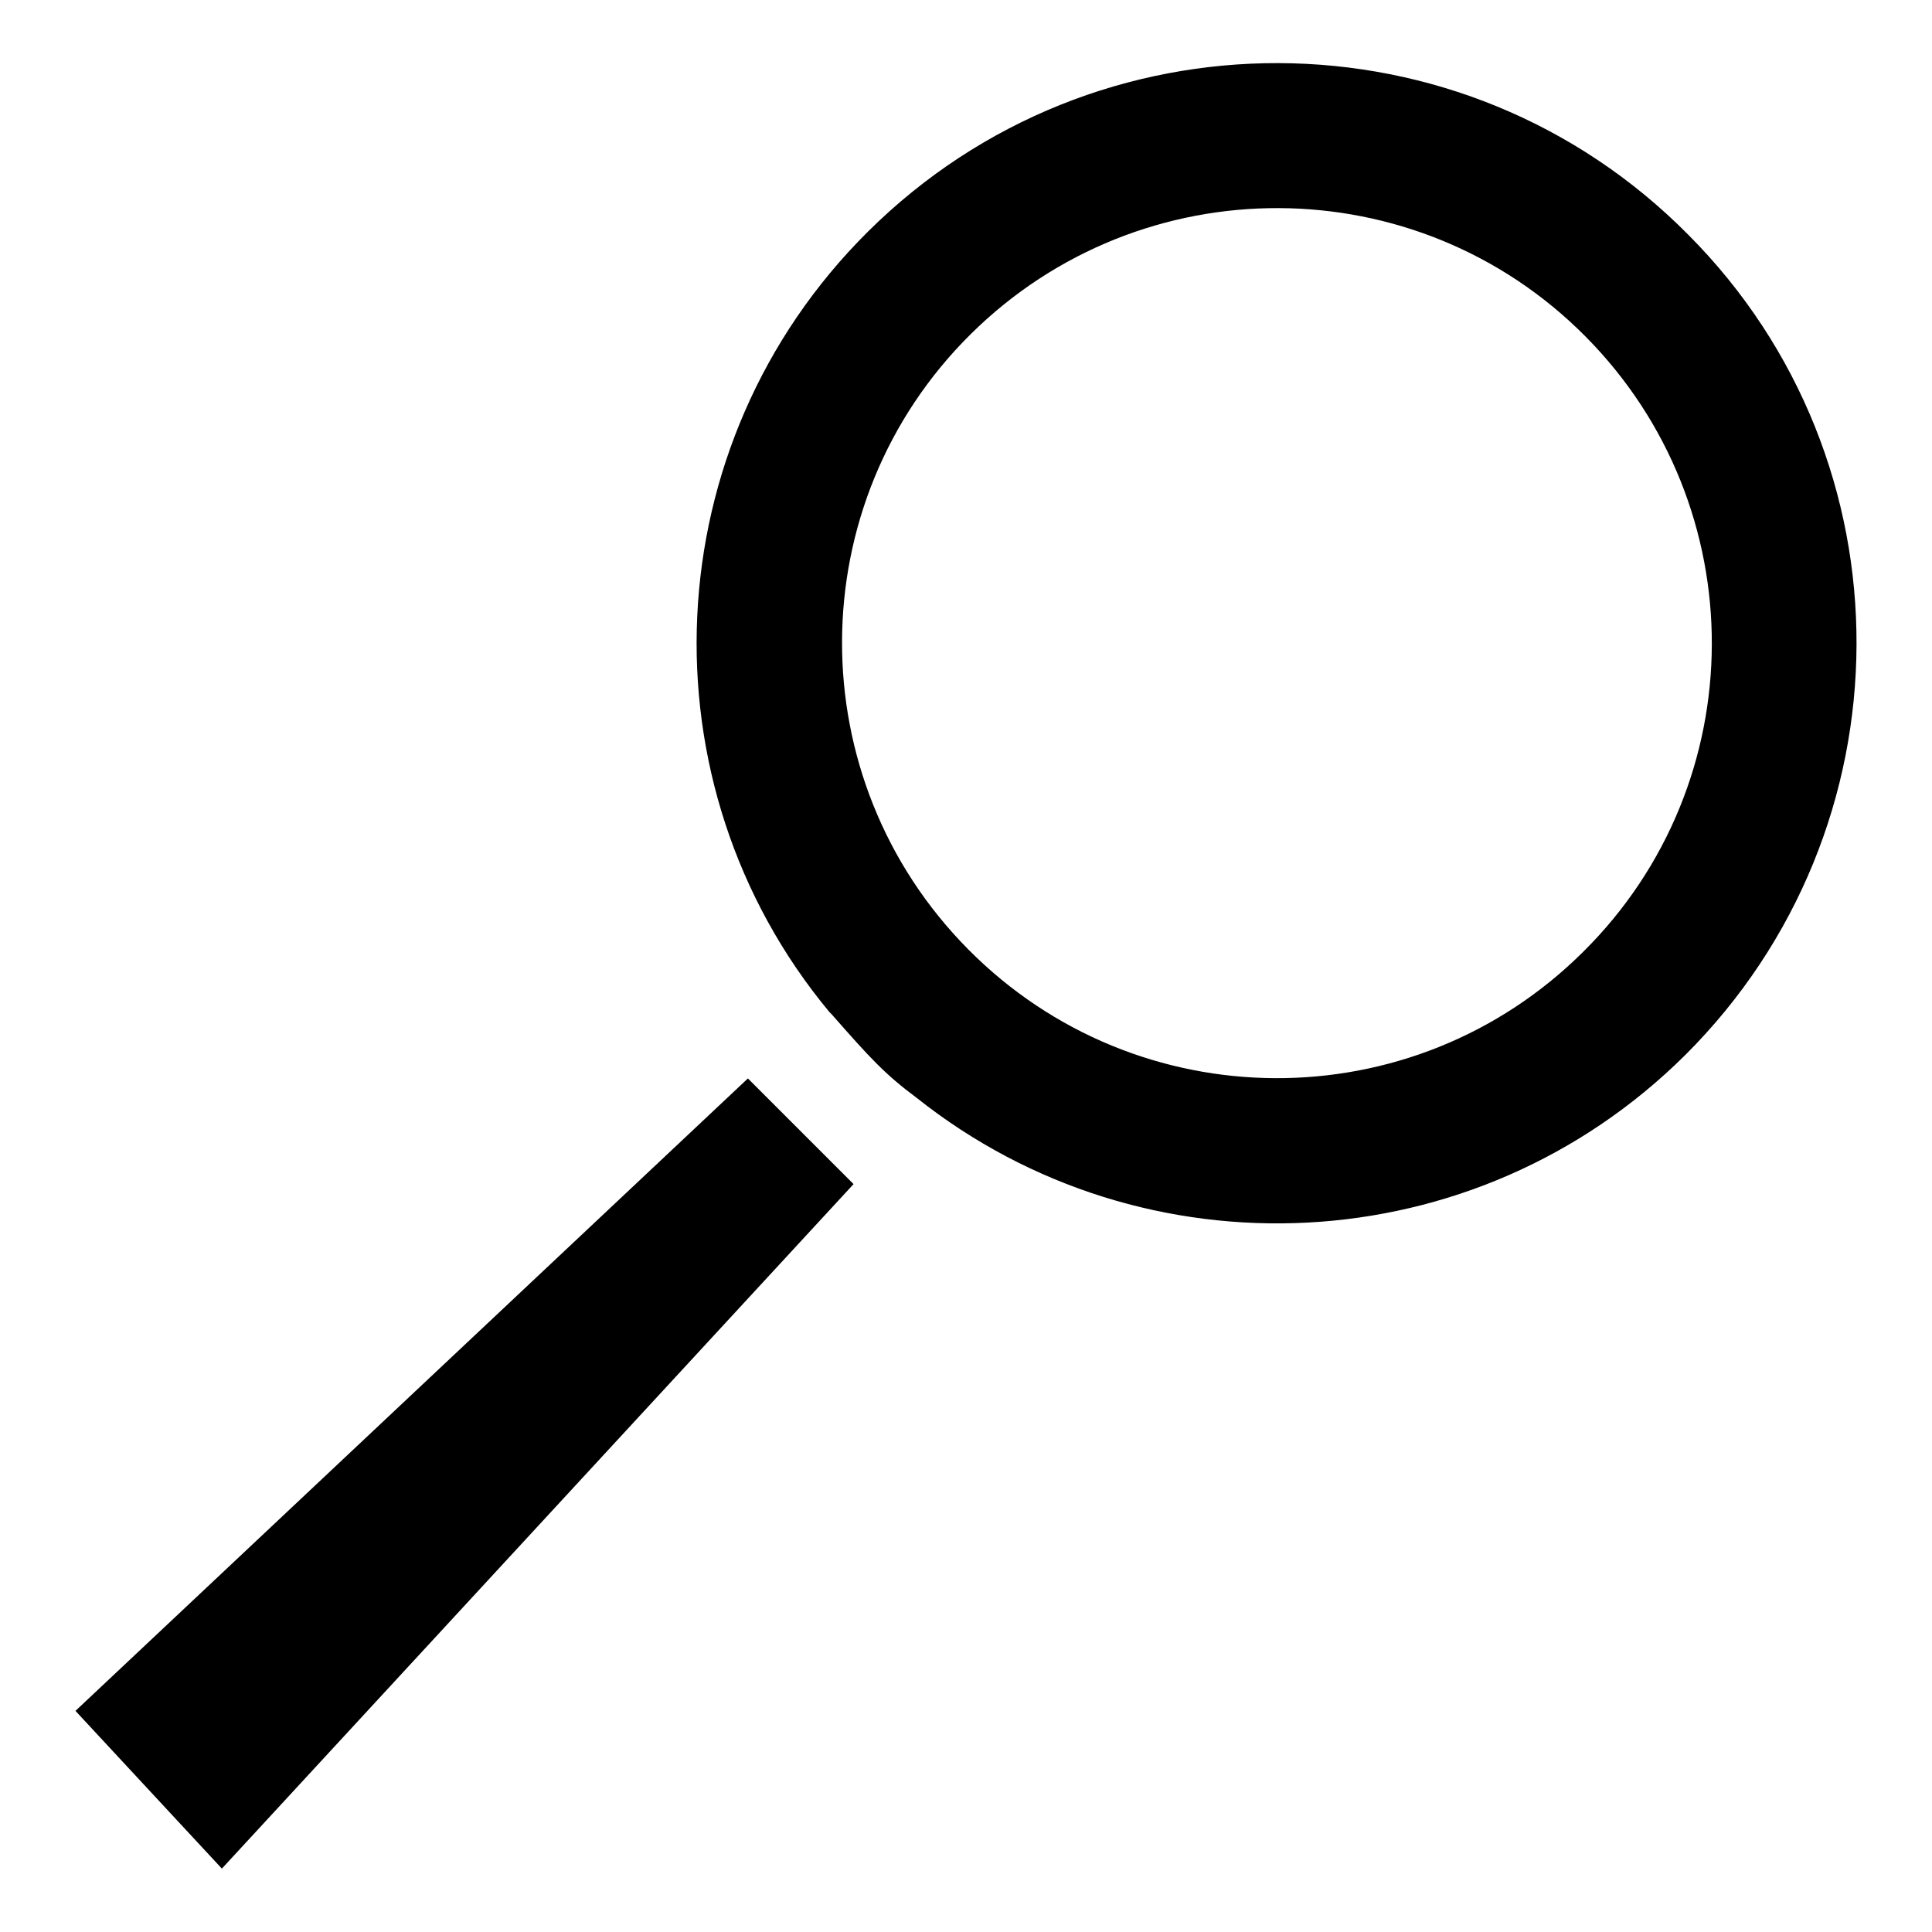
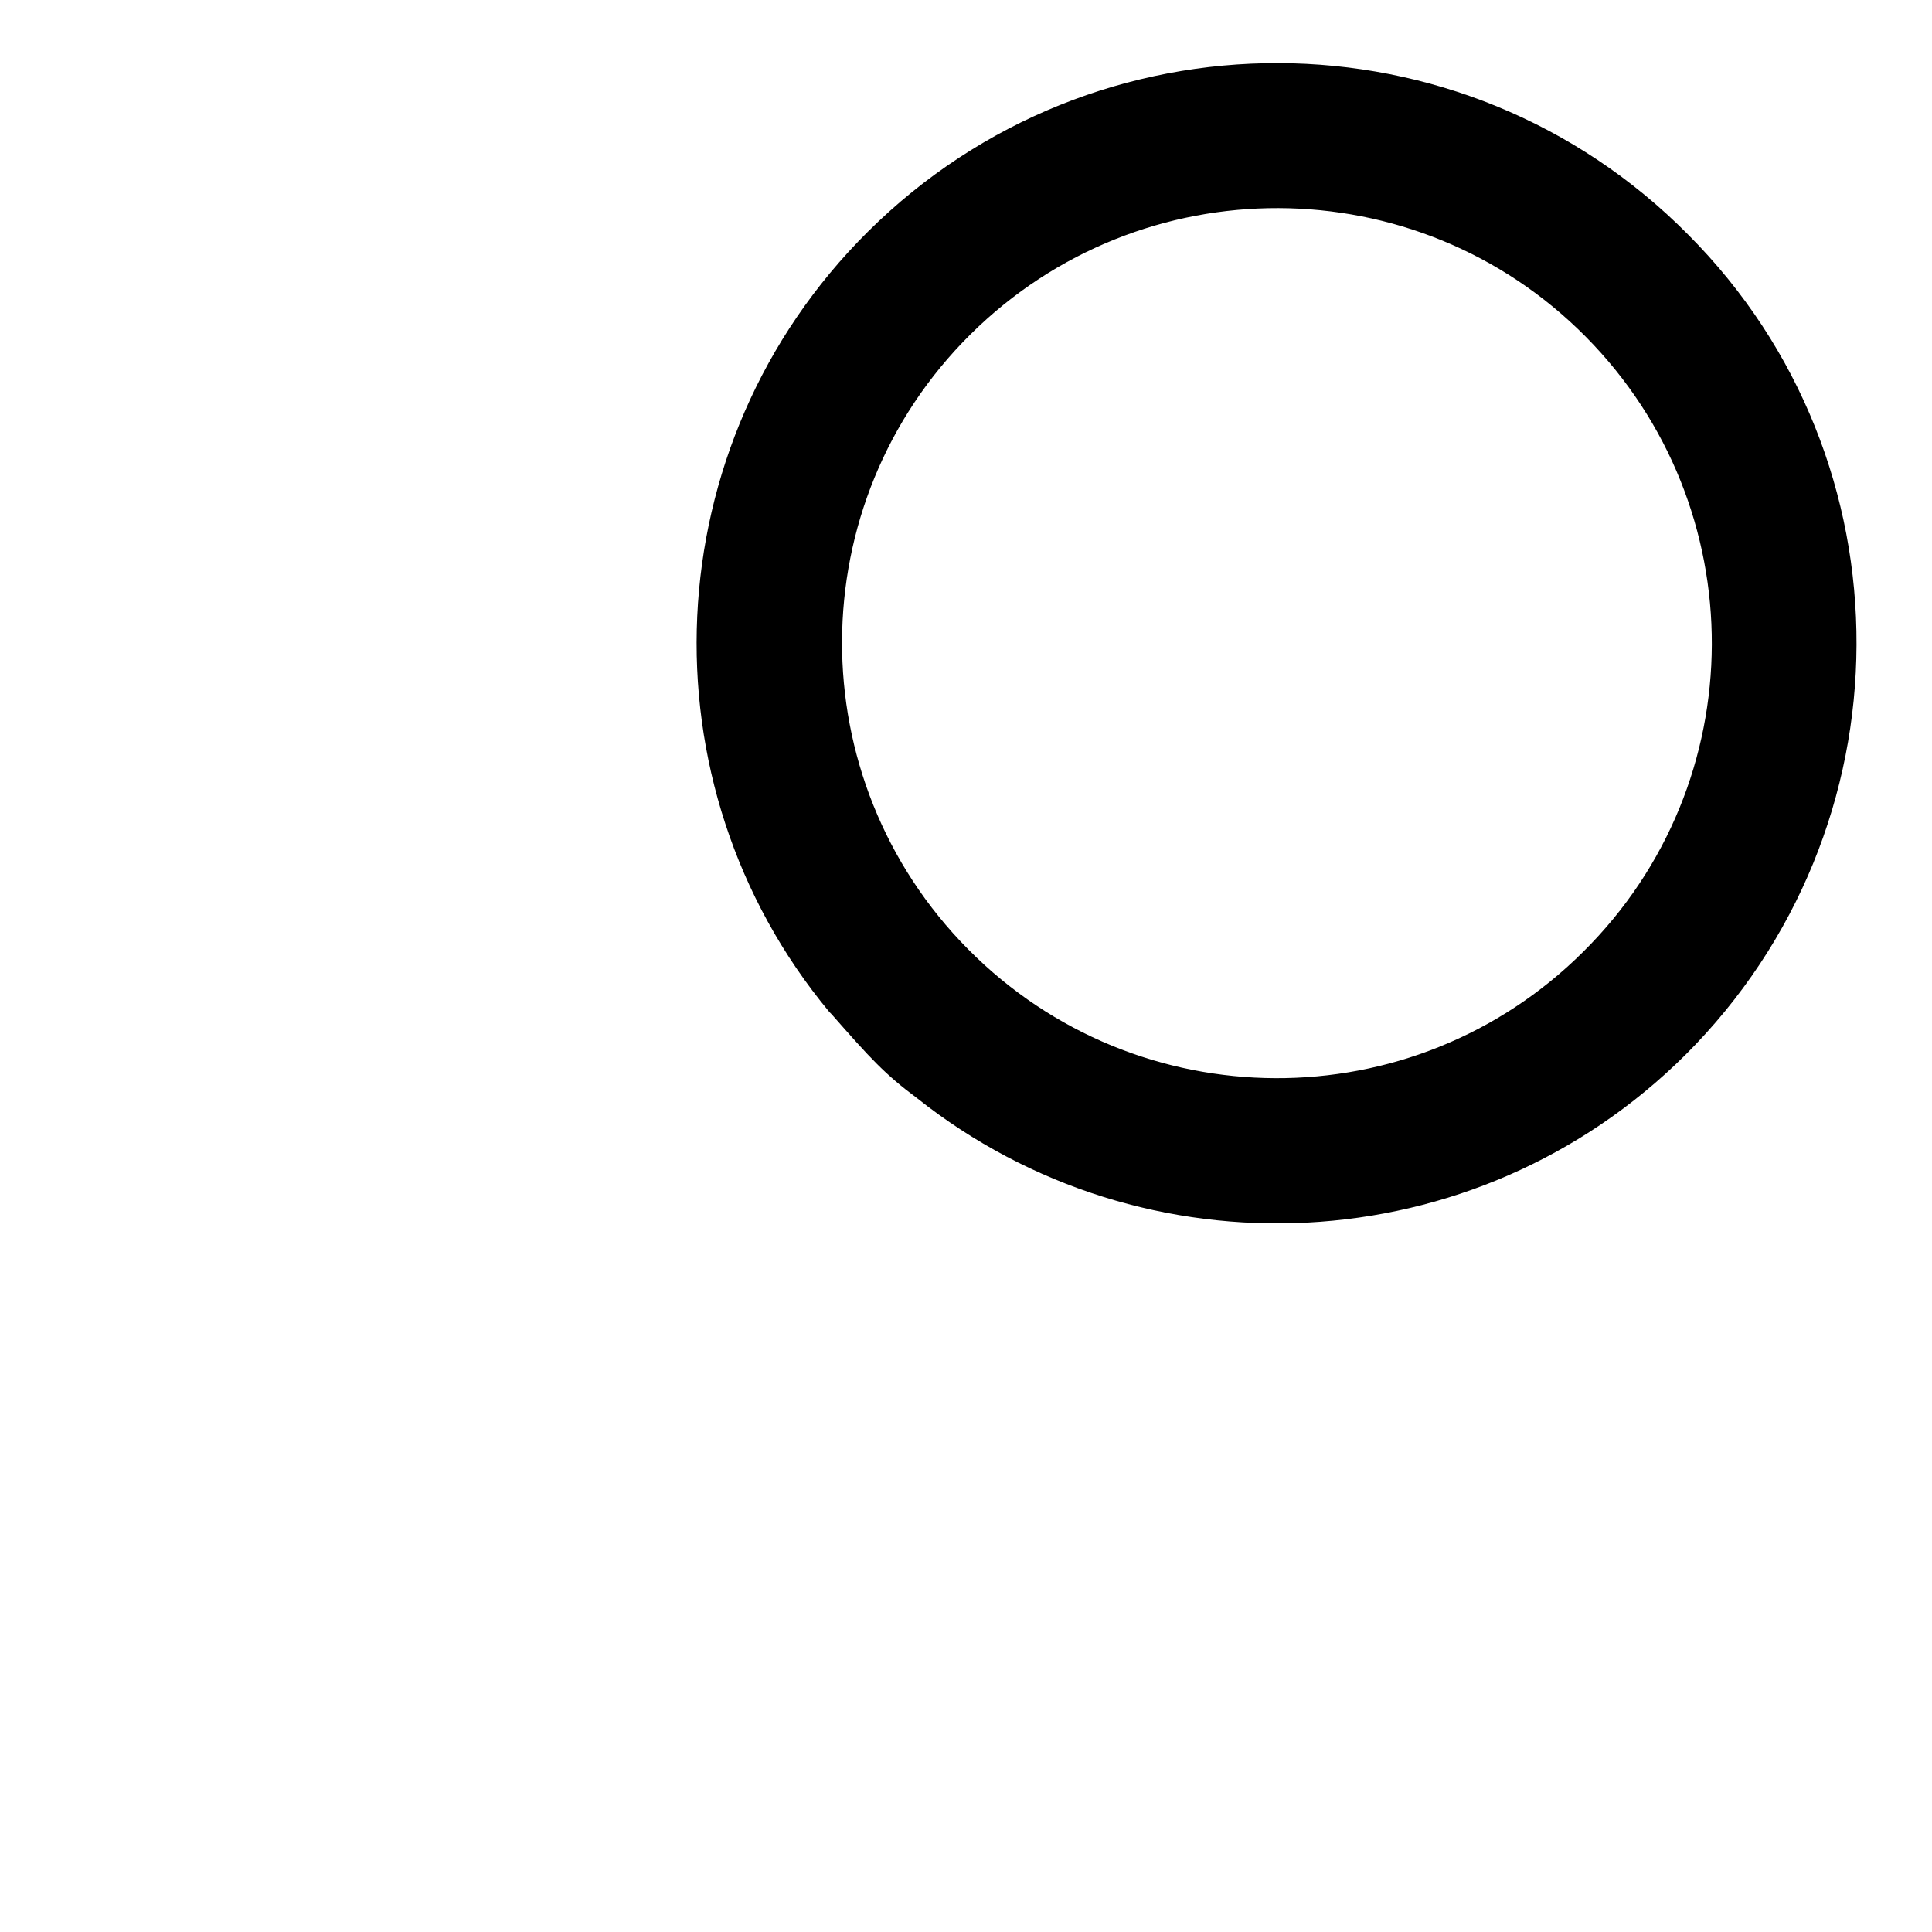
<svg xmlns="http://www.w3.org/2000/svg" version="1.1" x="0px" y="0px" viewBox="0 0 256 256" enable-background="new 0 0 256 256" xml:space="preserve">
  <g>
    <g>
      <g>
        <path fill="#000000" d="M223.7,31.1C193.8,0.9,145.1,0.8,115,30.7c-28.4,28.2-30.2,73.2-5.1,103.4l0.3,0.3c5.1,5.8,7,7.9,11.3,11.1c30.1,23.9,73.9,22,101.8-5.7C253.4,109.8,253.6,61.1,223.7,31.1z M209.8,126.1c-22.6,22.5-59.1,22.3-81.5-0.3c-22.4-22.6-22.3-59.1,0.3-81.5c22.6-22.4,59.1-22.3,81.5,0.3C232.5,67.2,232.4,103.7,209.8,126.1z" />
-         <path fill="#000000" d="M10 226.7L29.4 247.6 113.1 156.9 99.1 142.9 z" />
      </g>
      <g />
      <g />
      <g />
      <g />
      <g />
      <g />
      <g />
      <g />
      <g />
      <g />
      <g />
      <g />
      <g />
      <g />
      <g />
    </g>
  </g>
</svg>